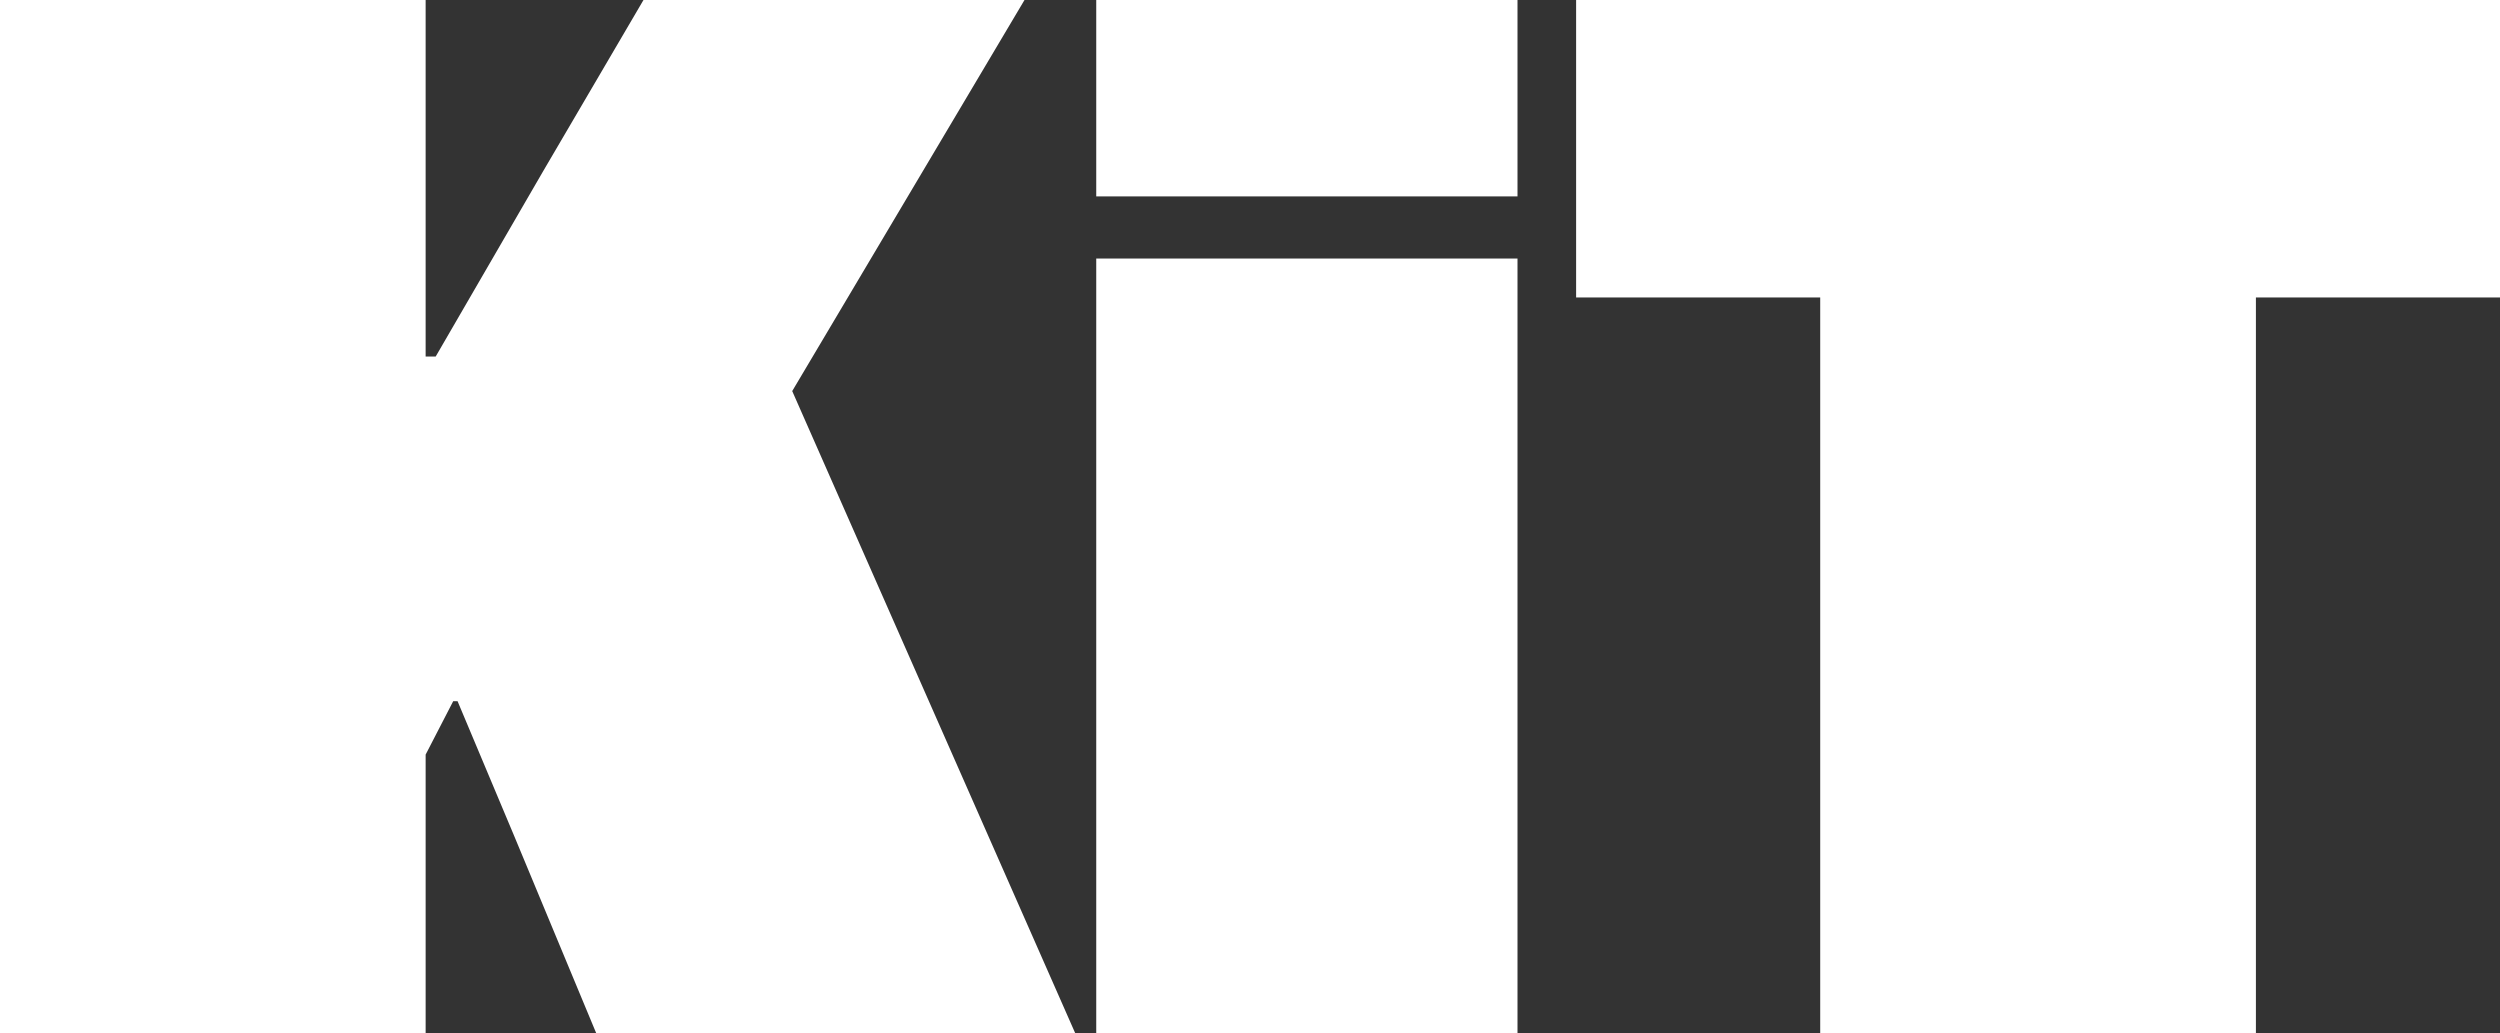
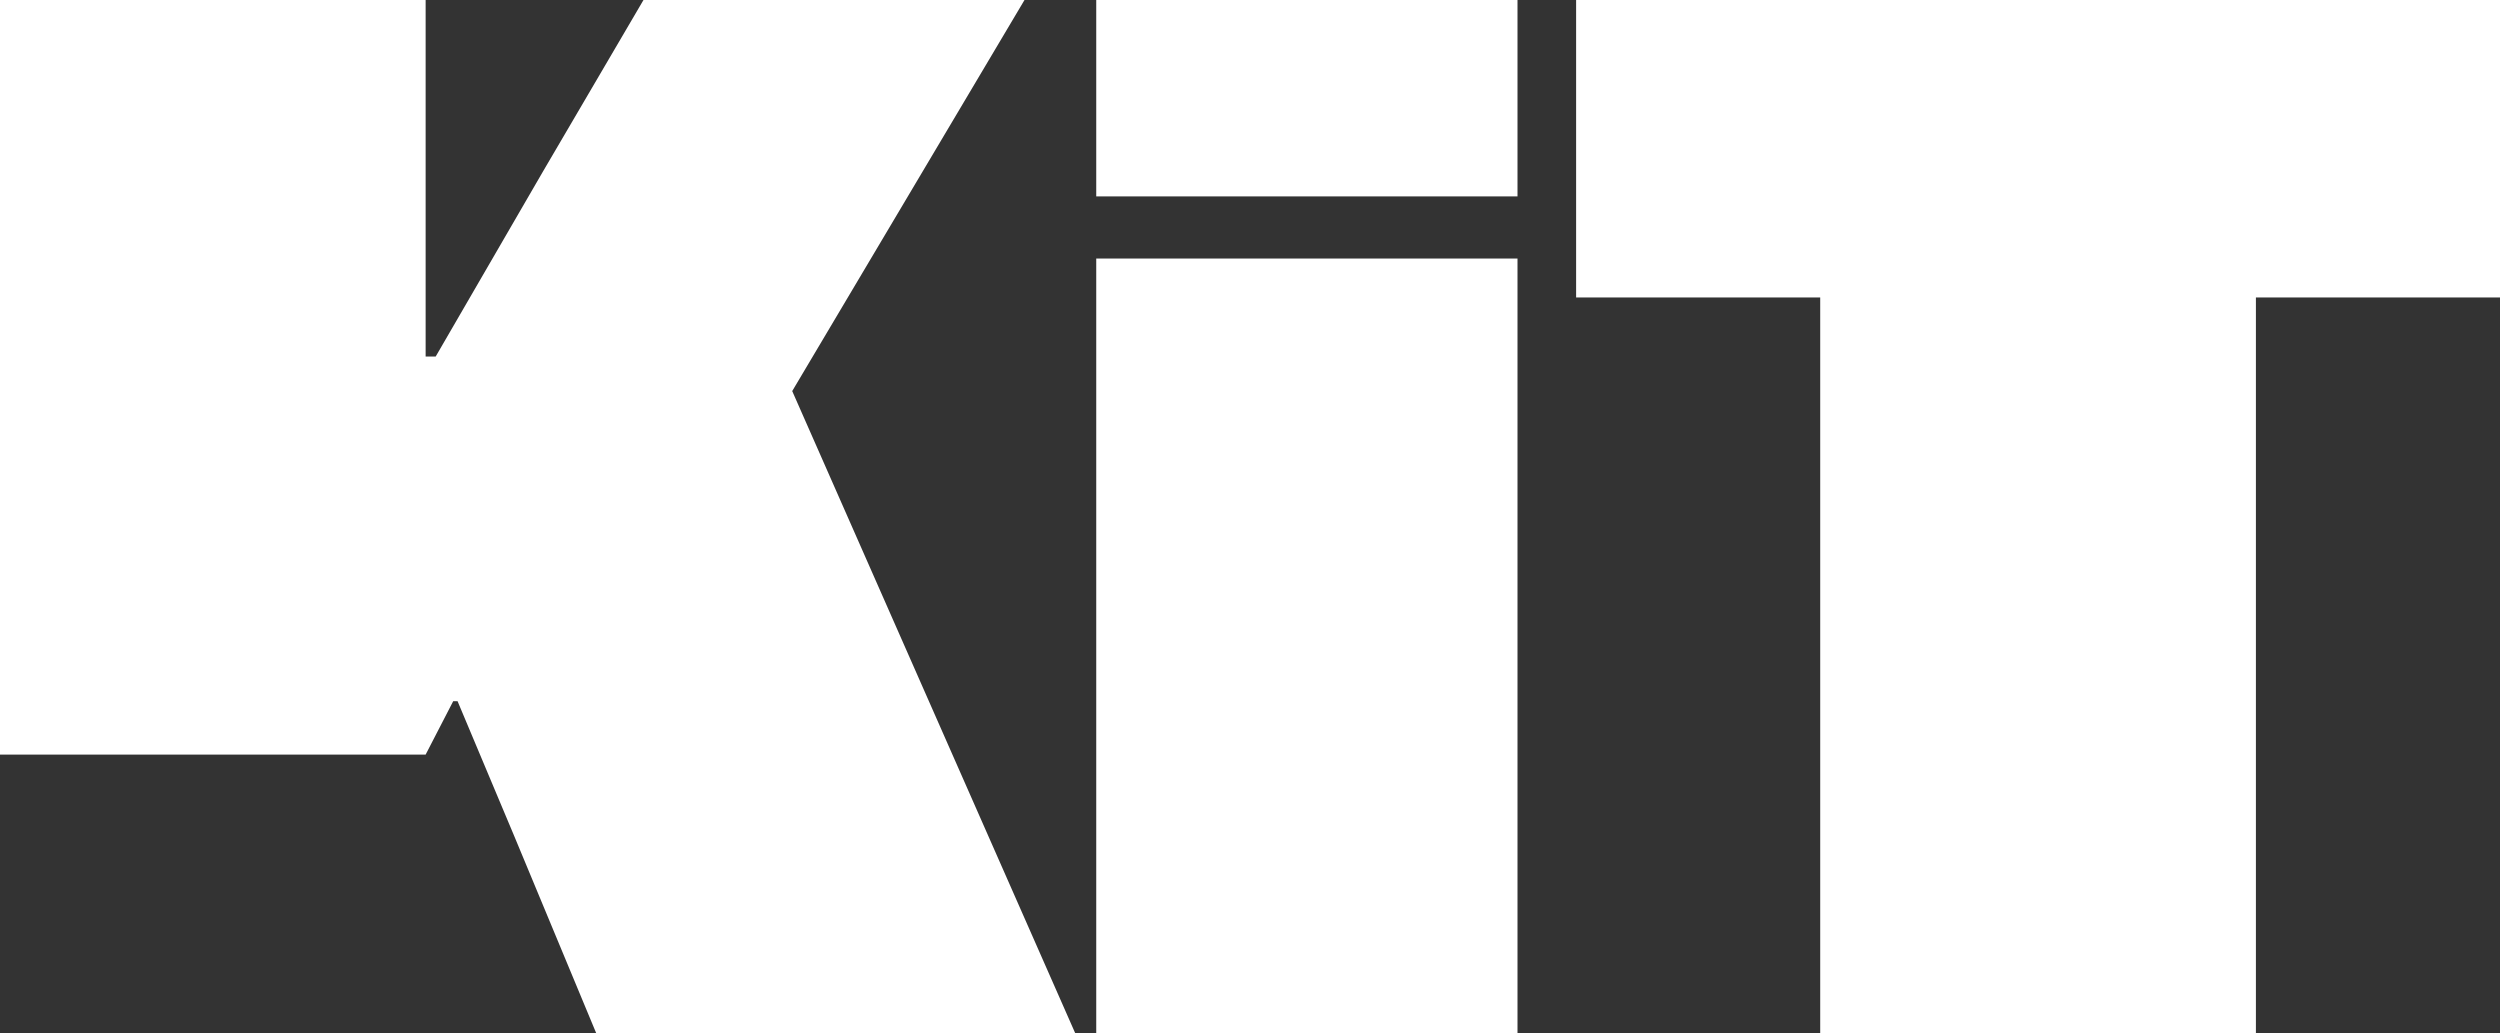
<svg xmlns="http://www.w3.org/2000/svg" id="_レイヤー_2" data-name="レイヤー 2" viewBox="0 0 57.15 23.62">
  <rect x="0" y="0" width="57.15" height="23.62" fill="#333333" stroke="none" />
  <defs>
    <style>
      .cls-1 {
        fill: #fff;
      }
    </style>
  </defs>
  <g id="_レイヤー_1-2" data-name="レイヤー 1">
-     <path class="cls-1" d="M0,23.62V0h9.73v8.15h.23l2.47-4.26,2.28-3.89h8.71l-5.31,8.94,6.47,14.68h-10.95l-1.88-4.52-1.29-3.07h-.1l-.63,1.22v6.37H0ZM25.06,23.62V5.91h9.63v17.72h-9.63ZM25.06,4.49V0h9.63v4.49h-9.63ZM41.61,23.62V6.8h-5.58V0h21.12v6.8h-5.58v16.83h-9.96Z" />
+     <path class="cls-1" d="M0,23.62V0h9.73v8.15h.23l2.47-4.26,2.28-3.89h8.71l-5.31,8.94,6.47,14.68h-10.95l-1.88-4.52-1.29-3.07h-.1l-.63,1.22H0ZM25.06,23.62V5.91h9.63v17.72h-9.63ZM25.06,4.49V0h9.63v4.49h-9.63ZM41.61,23.62V6.8h-5.58V0h21.12v6.8h-5.58v16.83h-9.96Z" />
  </g>
</svg>